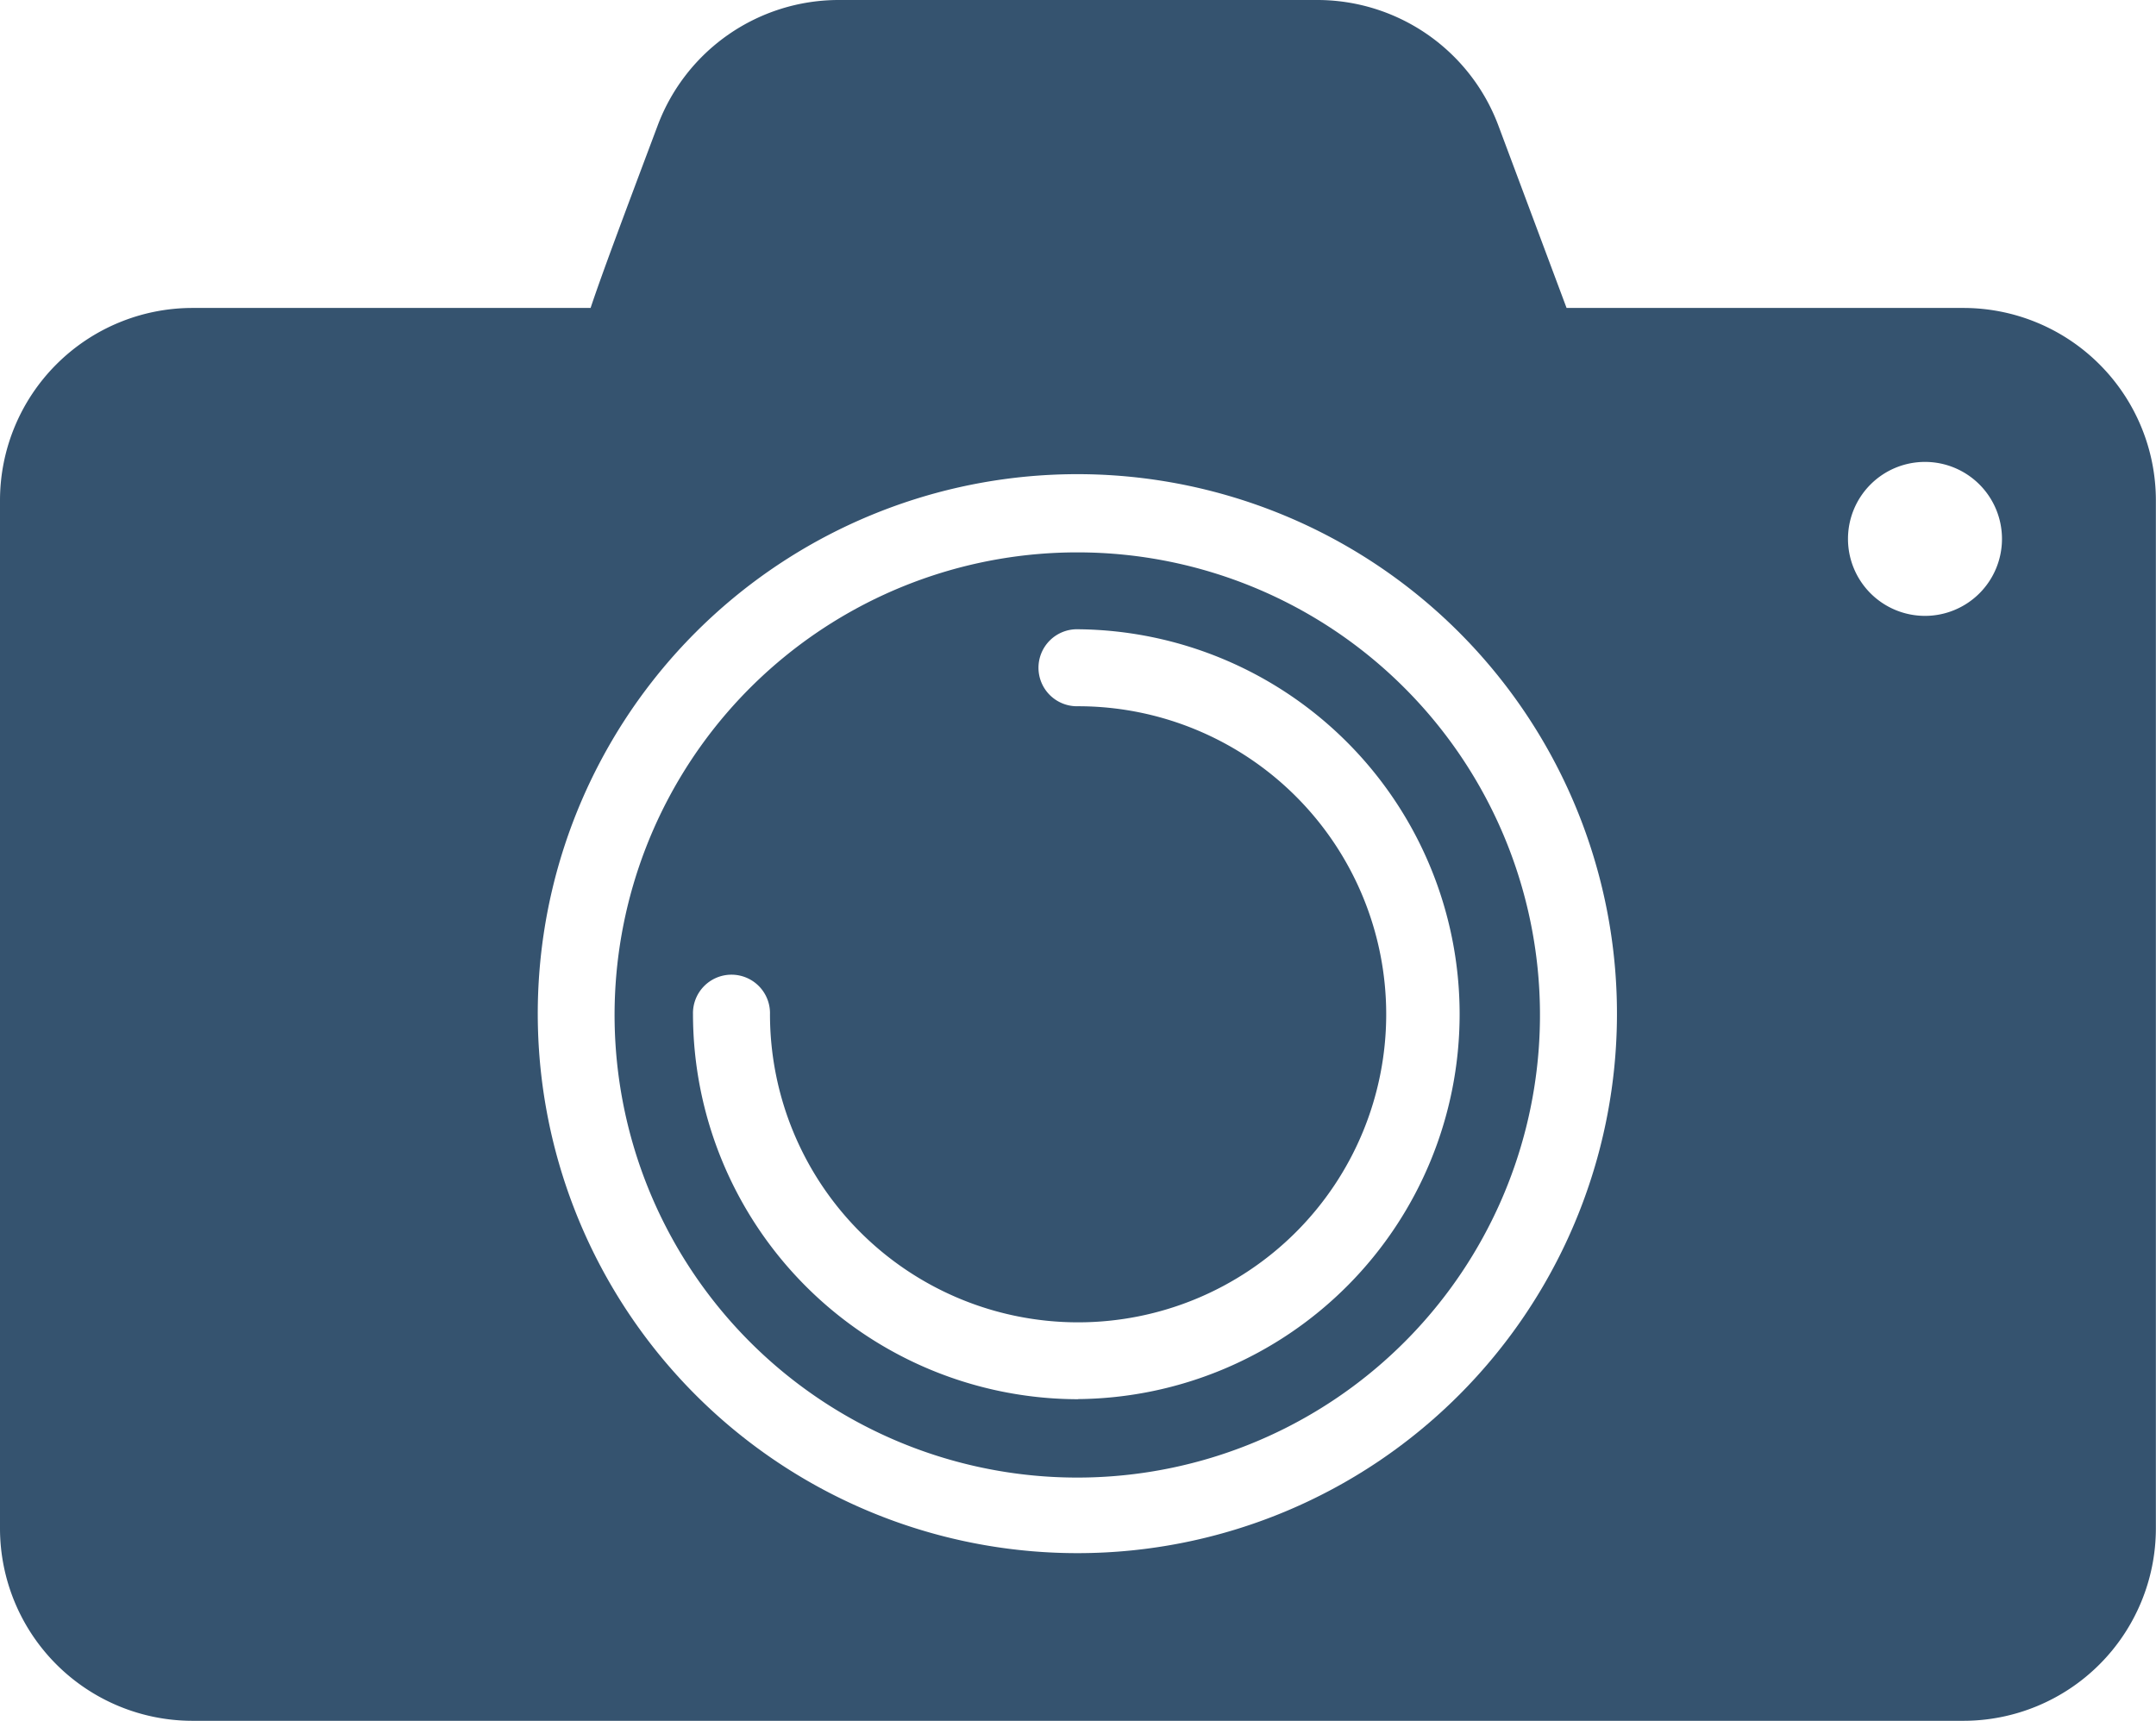
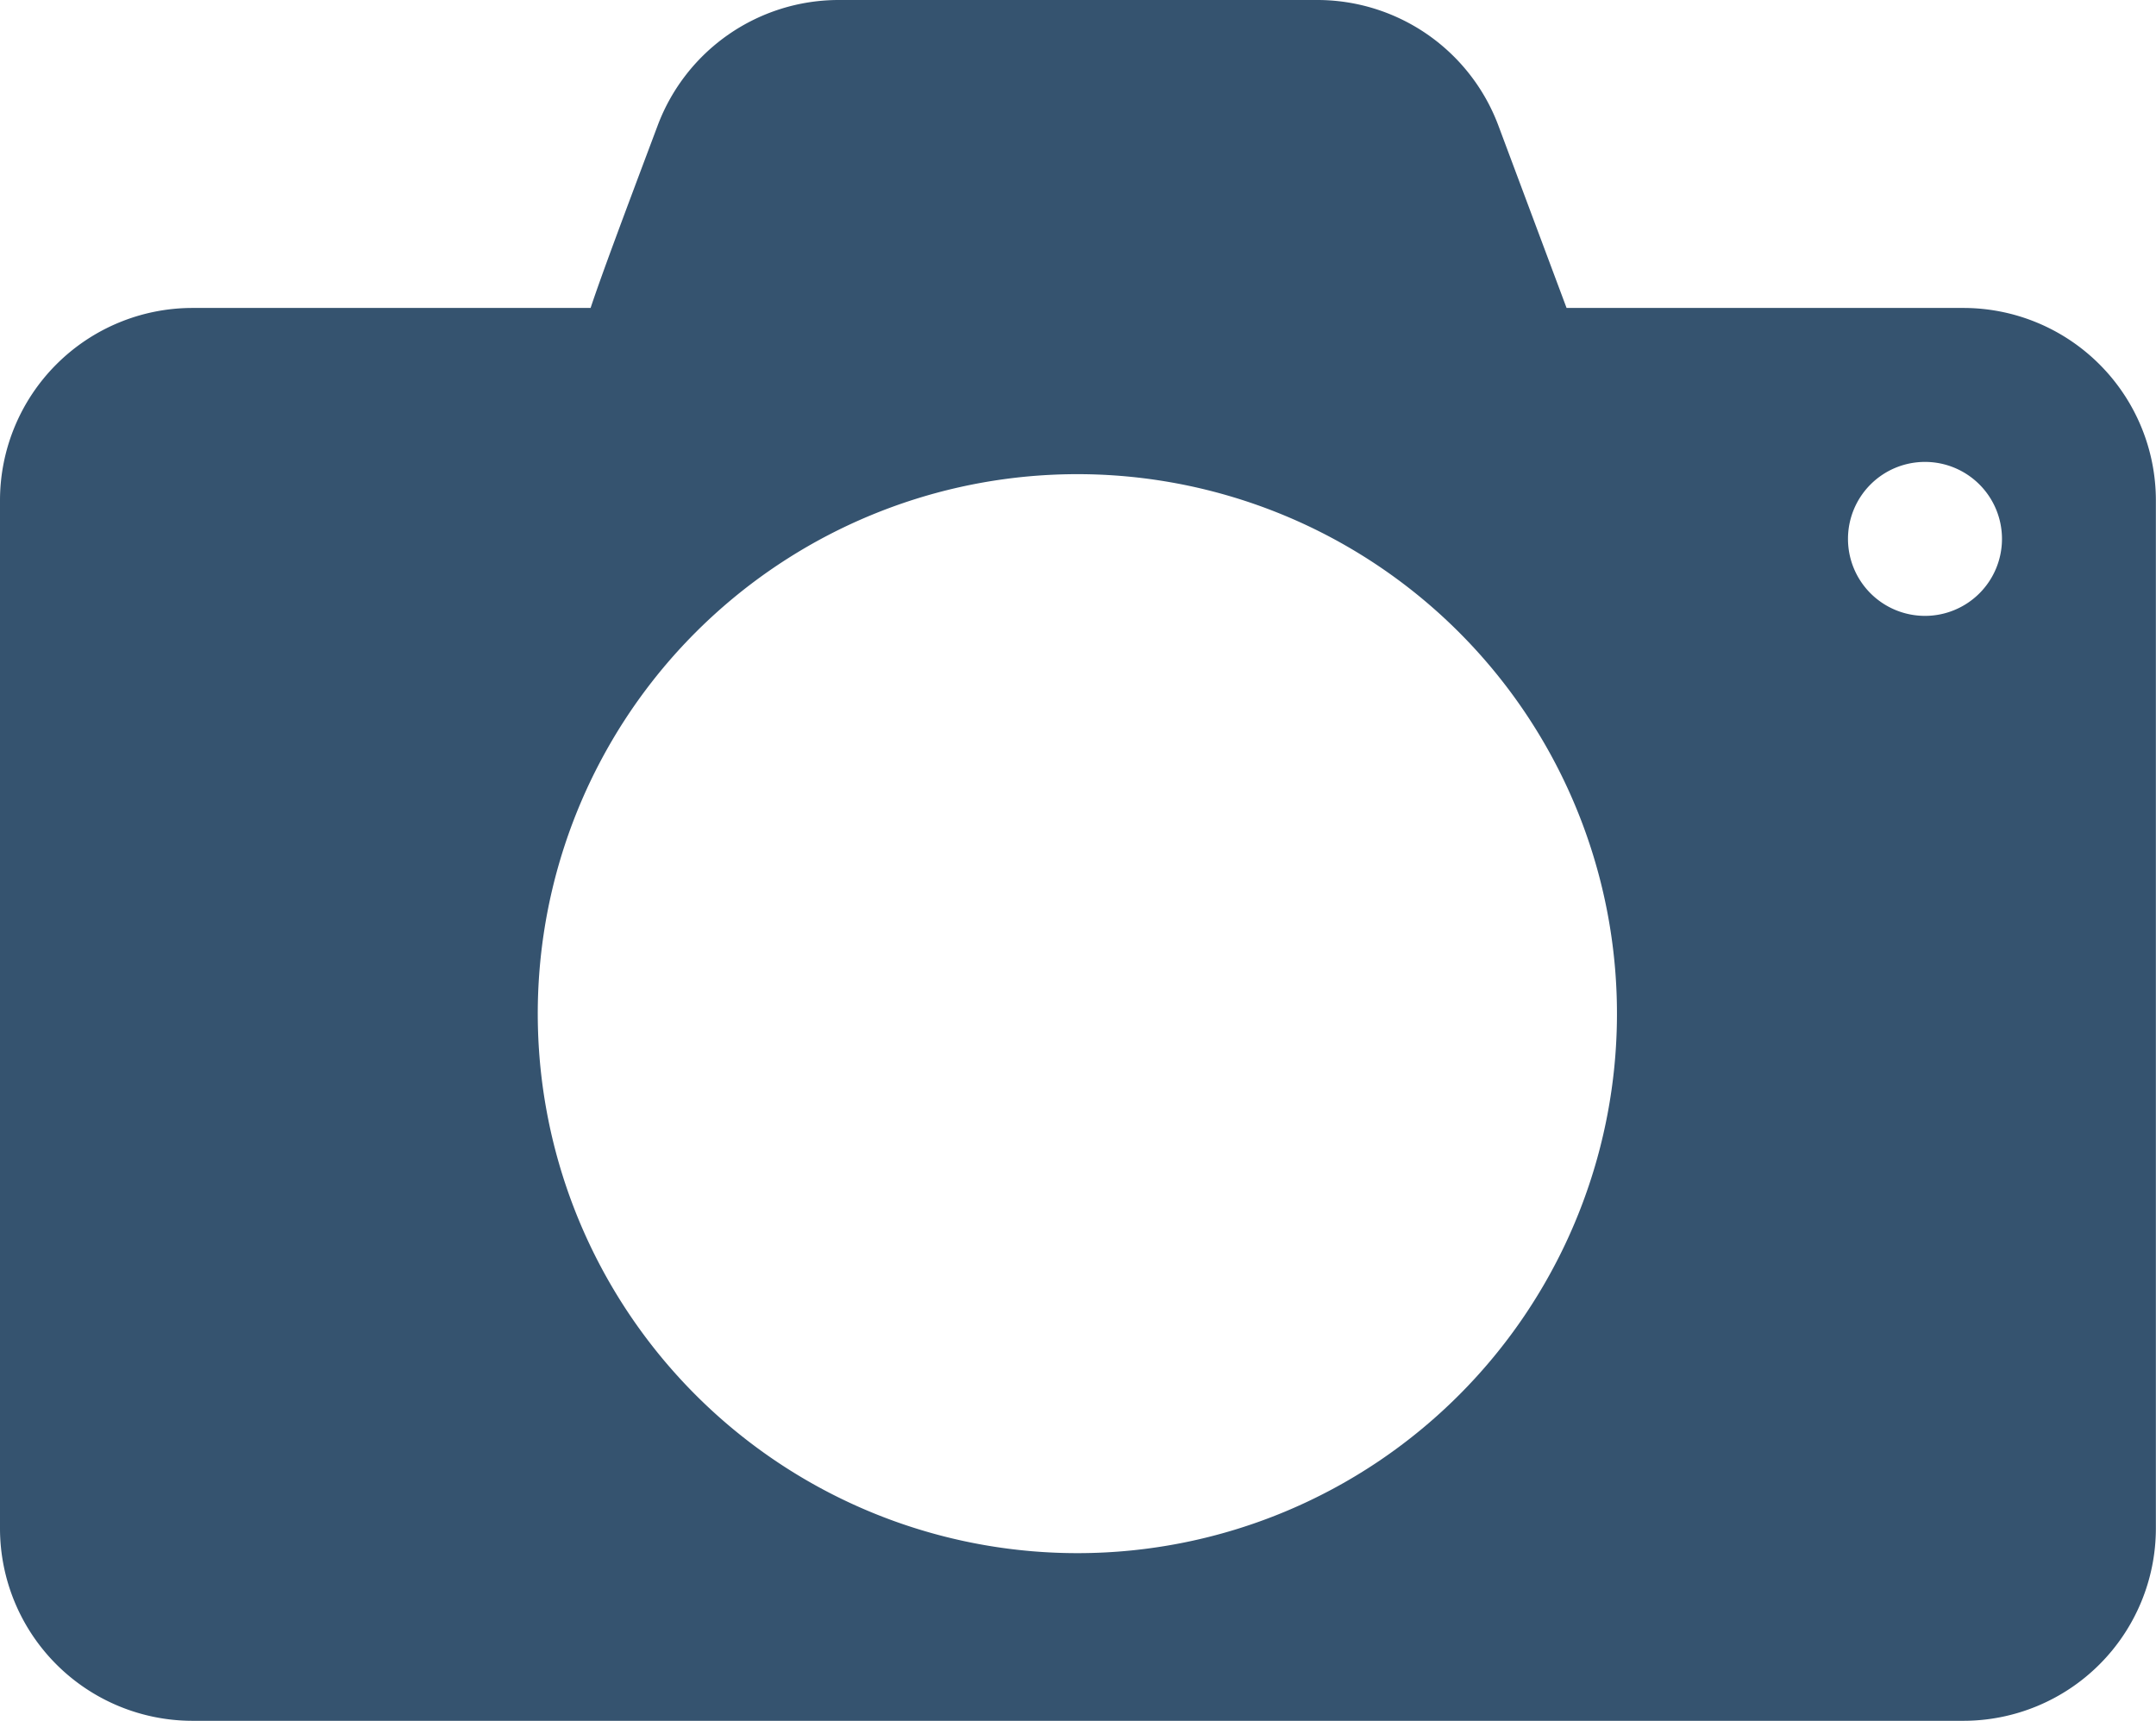
<svg xmlns="http://www.w3.org/2000/svg" width="68.576" height="54.739" viewBox="0 0 68.576 54.739">
  <g data-name="Group 92">
    <path data-name="Path 75" d="M68.7 24.875H56.079L53.9 19.046a6.152 6.152 0 0 0-5.731-3.968H32.91a6.152 6.152 0 0 0-5.731 3.968c-1.127 3-1.788 4.764-2.143 5.829H12.374A6.125 6.125 0 0 0 6.251 31v32.7a6.125 6.125 0 0 0 6.123 6.123H68.7a6.125 6.125 0 0 0 6.123-6.123V31a6.125 6.125 0 0 0-6.123-6.125zM40.538 64.489a17.163 17.163 0 1 1 12.117-5.027 17.149 17.149 0 0 1-12.117 5.027zm26.941-29.818a2.449 2.449 0 1 1 2.449-2.449 2.448 2.448 0 0 1-2.449 2.449z" style="fill:#35536f" transform="translate(-6.251 -15.078)" />
-     <path data-name="Path 76" d="M45.945 37.5a14.717 14.717 0 1 0 10.385 4.311A14.7 14.7 0 0 0 45.945 37.5zm0 26.941A12.261 12.261 0 0 1 33.7 52.195a1.225 1.225 0 1 1 2.449 0 9.8 9.8 0 1 0 9.8-9.8 1.225 1.225 0 1 1 0-2.449 12.246 12.246 0 0 1 0 24.491z" transform="translate(-11.658 -19.927)" style="fill:#35536f" />
  </g>
</svg>